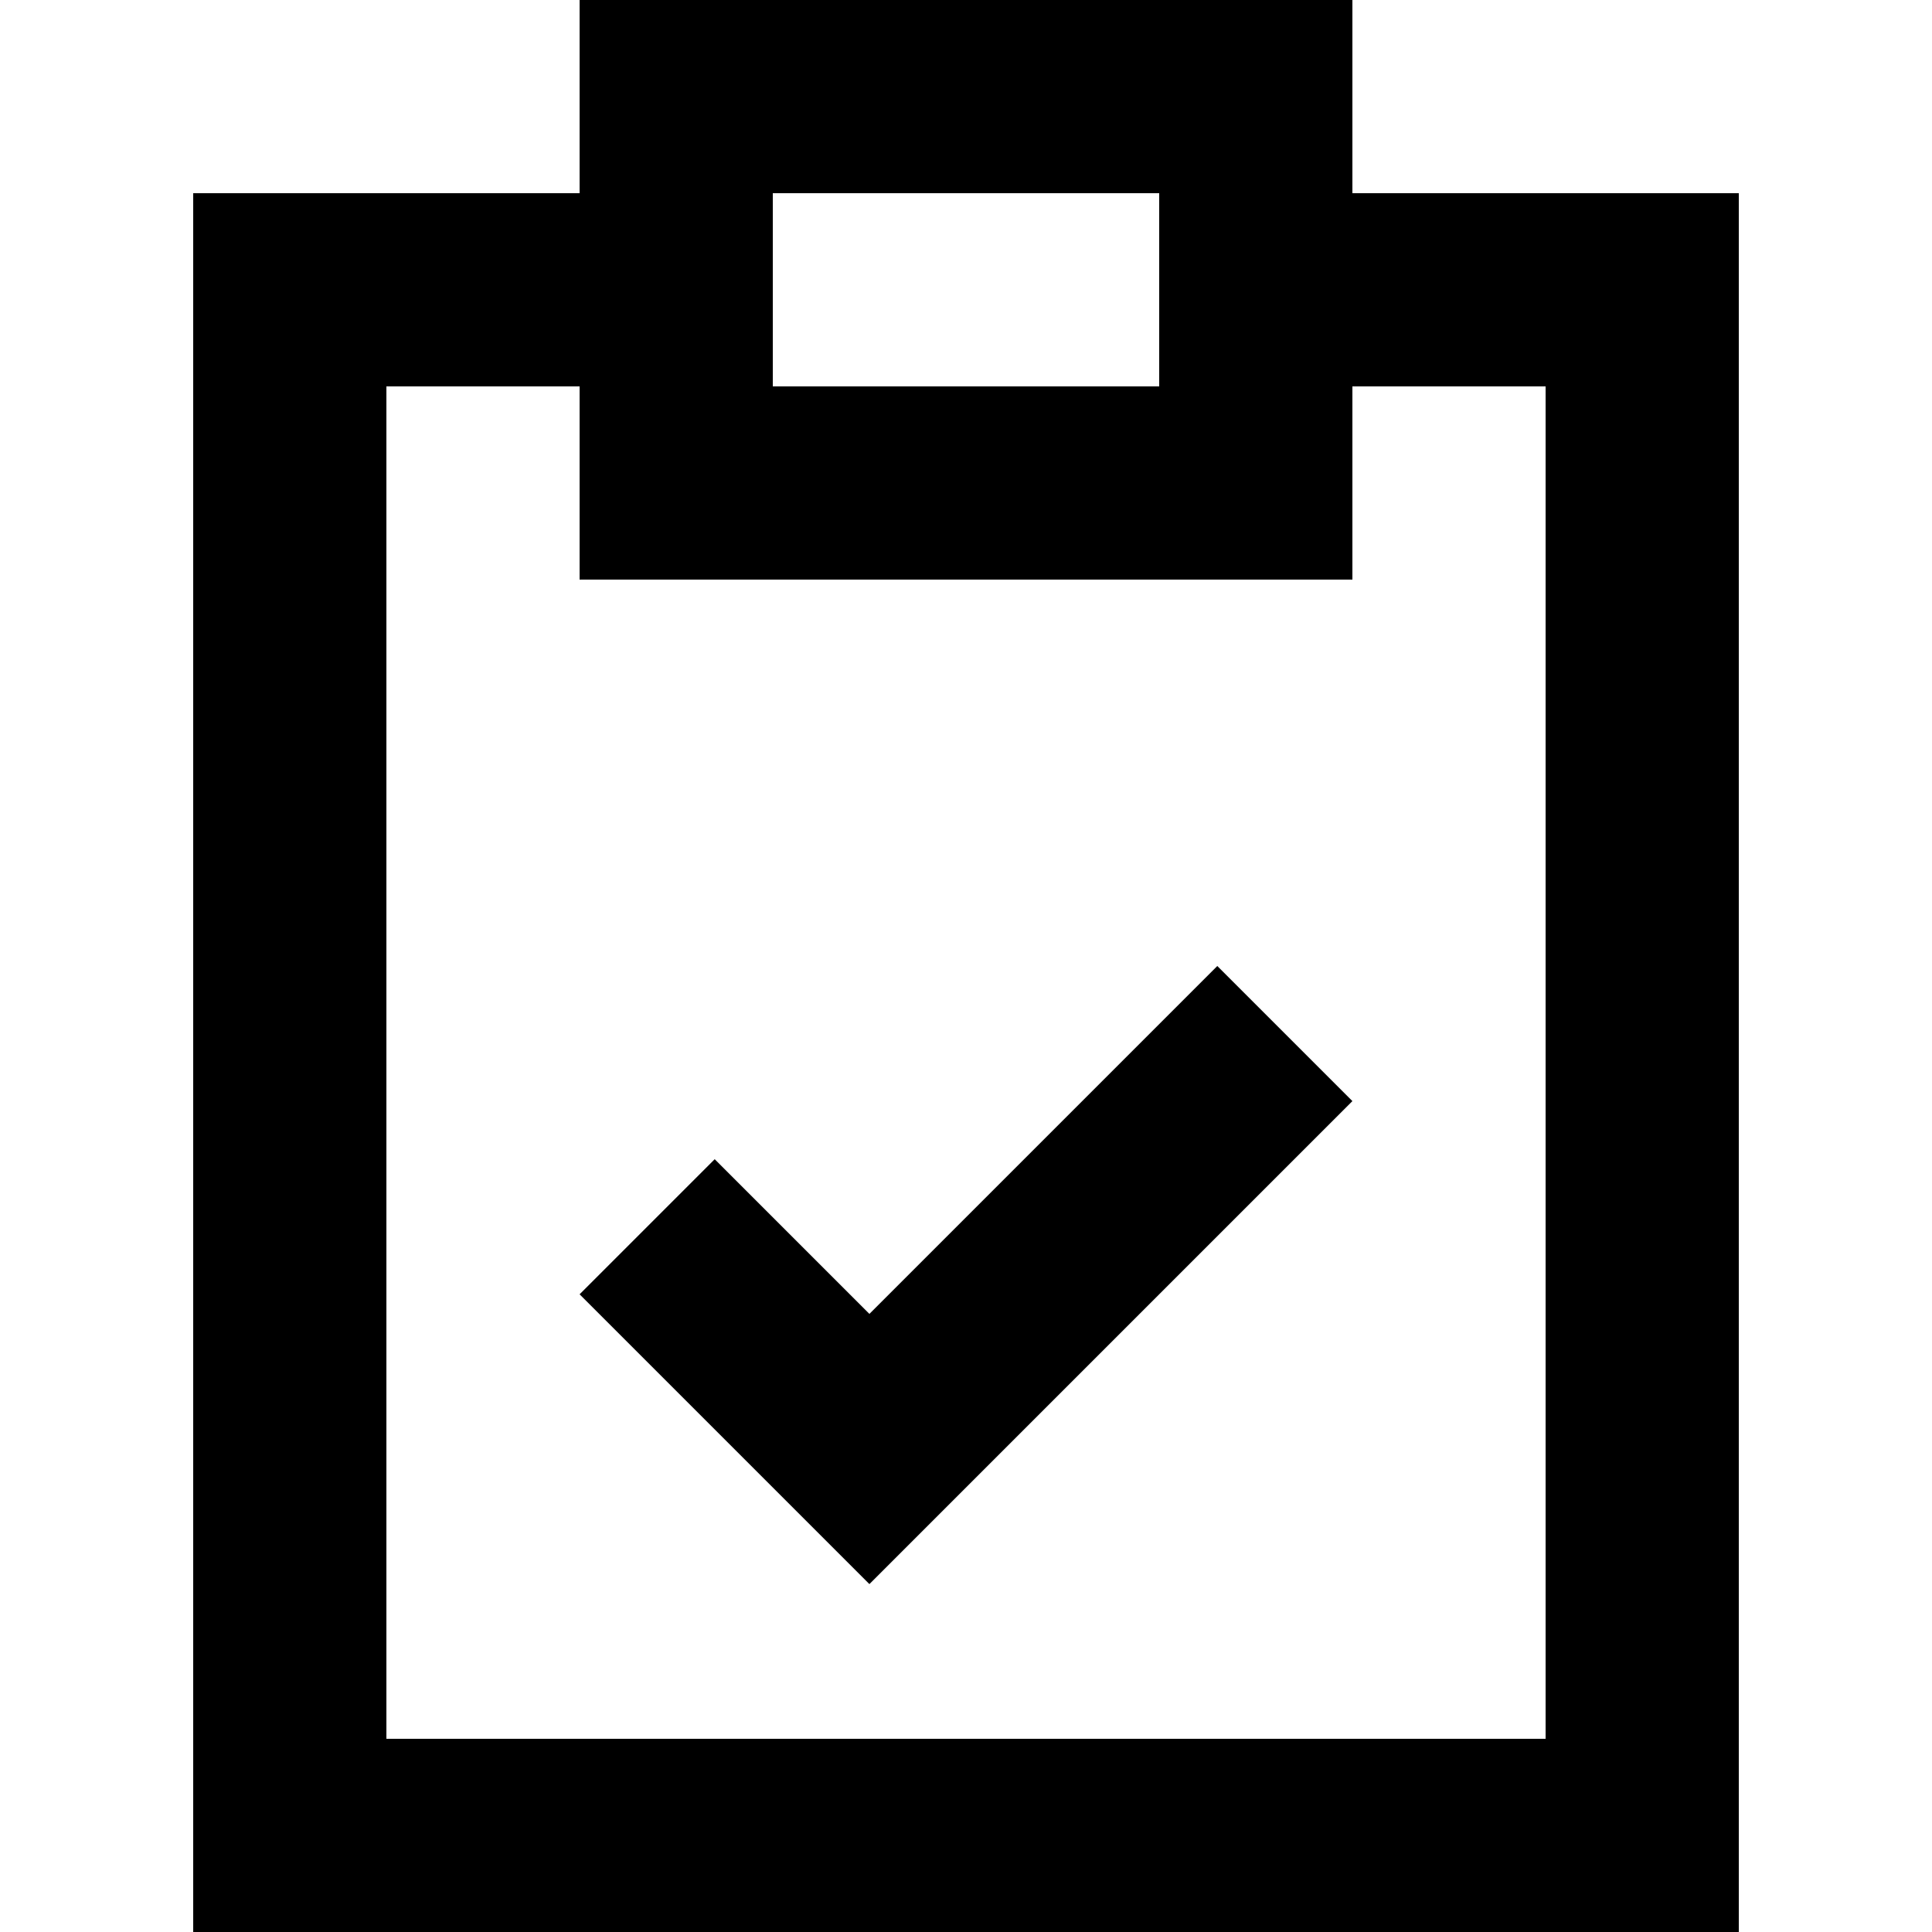
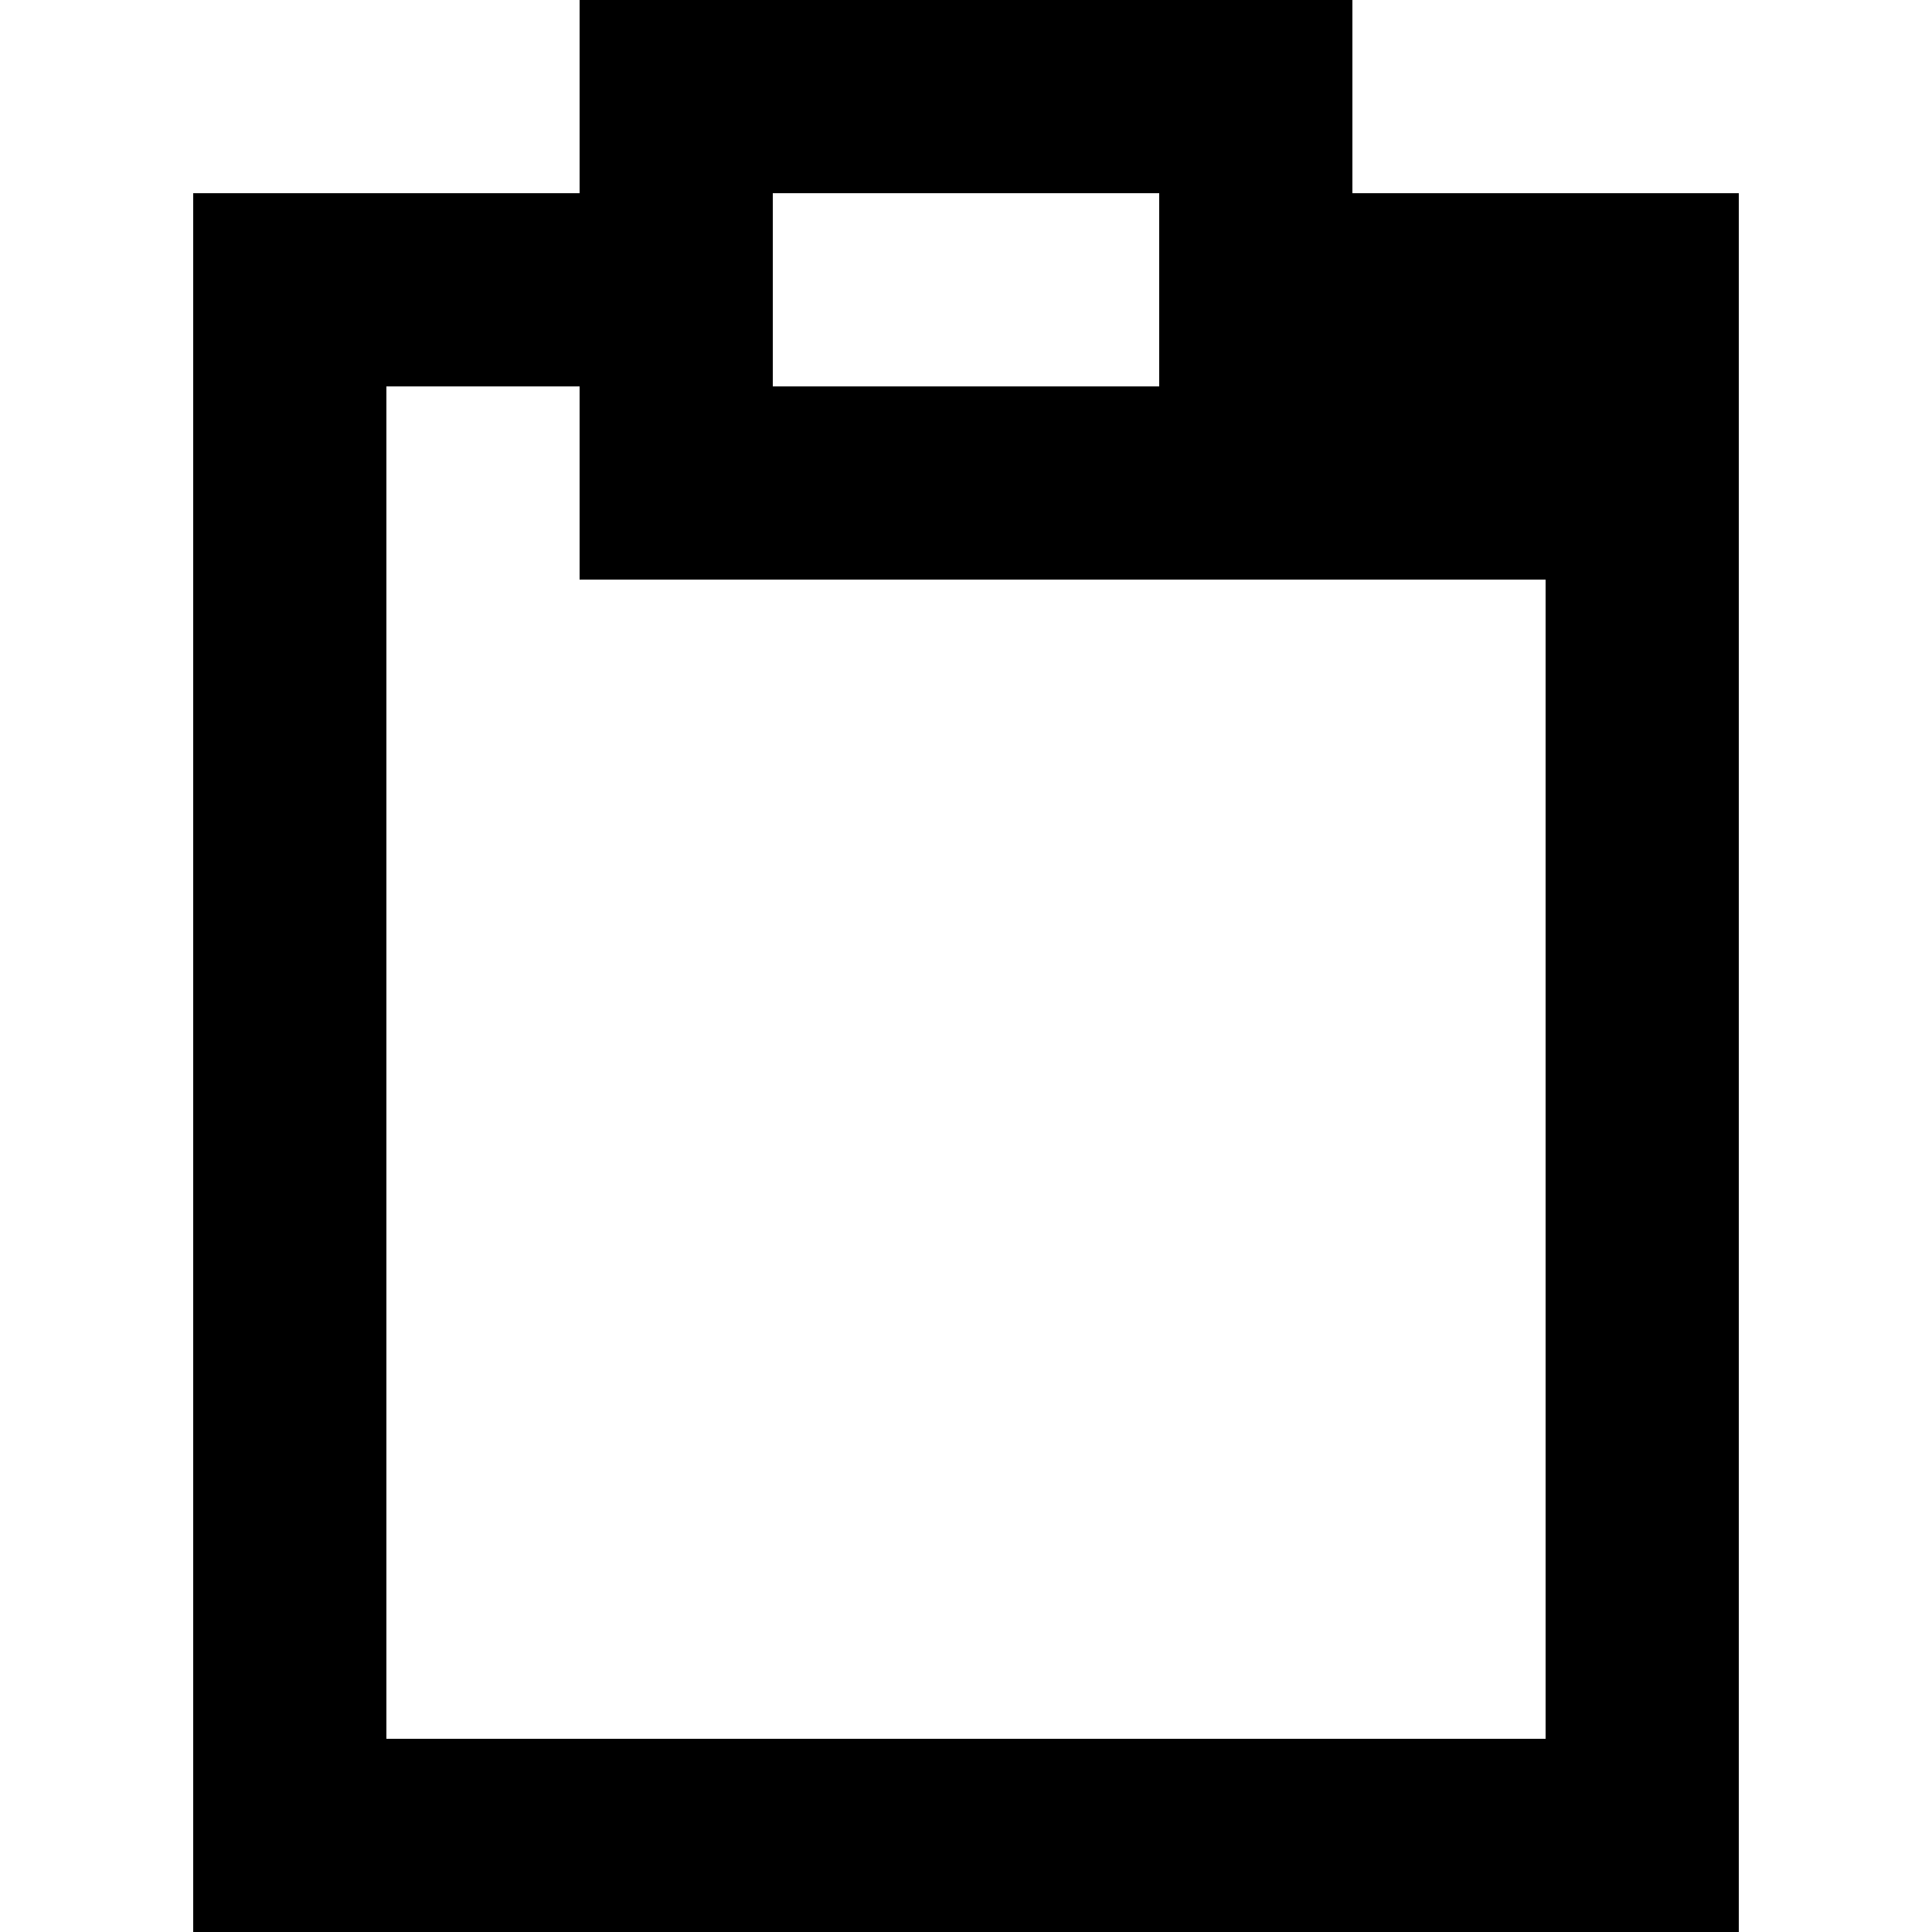
<svg xmlns="http://www.w3.org/2000/svg" id="Layer_1" data-name="Layer 1" version="1.1" viewBox="0 0 512 512">
  <defs>
    <style>
      .cls-1 {
        fill: #000;
        stroke-width: 0px;
      }
    </style>
  </defs>
-   <path class="cls-1" d="M358.4,51.2V0h-204.8v51.2H51.2v460.8h409.6V51.2h-102.4ZM204.8,51.2h102.4v51.2h-102.4v-51.2ZM409.6,460.8H102.4V102.4h51.2v51.2h204.8v-51.2h51.2v358.4Z" />
-   <path class="cls-1" d="M230.4,348.2l-41-41-35.8,35.8,76.8,76.8,128-128-35.8-35.8-92.2,92.2Z" />
+   <path class="cls-1" d="M358.4,51.2V0h-204.8v51.2H51.2v460.8h409.6V51.2h-102.4ZM204.8,51.2h102.4v51.2h-102.4v-51.2ZM409.6,460.8H102.4V102.4h51.2v51.2h204.8h51.2v358.4Z" />
</svg>